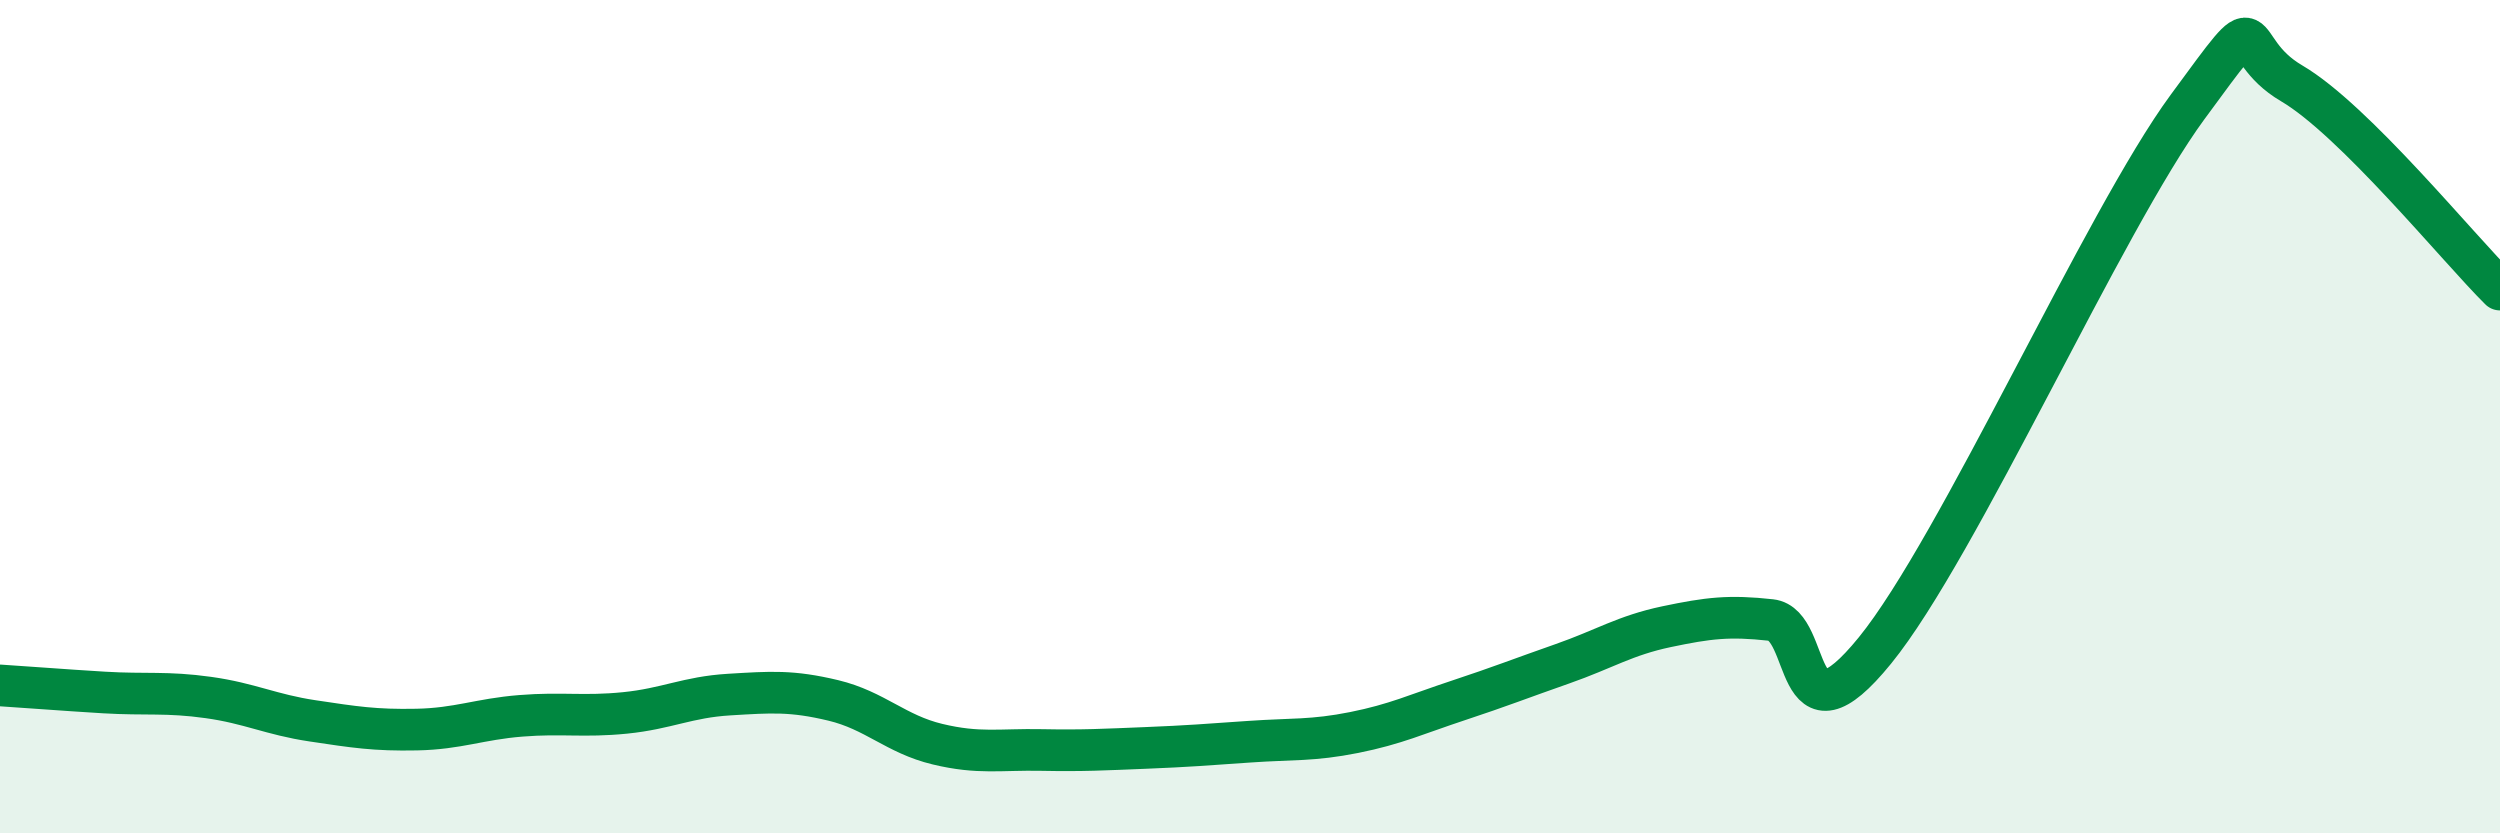
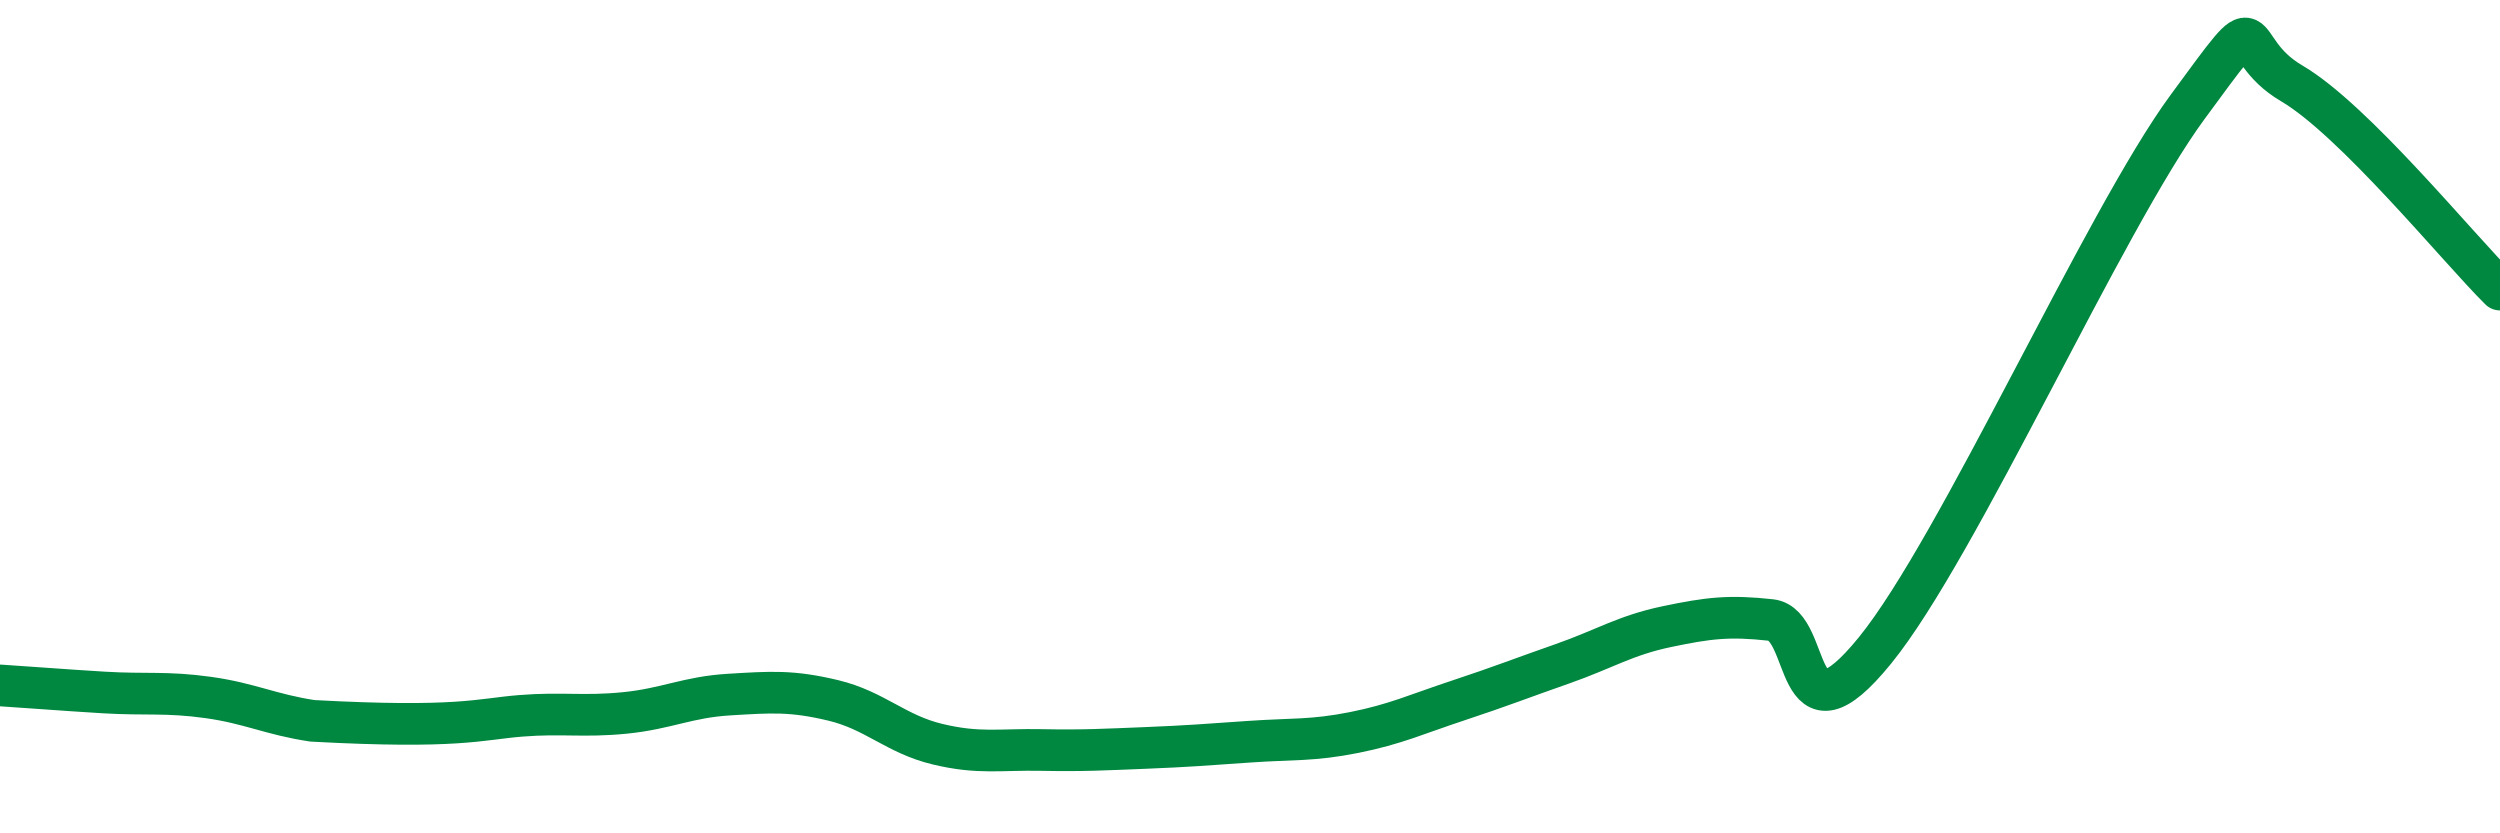
<svg xmlns="http://www.w3.org/2000/svg" width="60" height="20" viewBox="0 0 60 20">
-   <path d="M 0,16.45 C 0.5,16.48 1.5,16.56 2.5,16.62 C 3.5,16.68 4,16.6 5,16.74 C 6,16.88 6.5,17.15 7.5,17.3 C 8.5,17.45 9,17.53 10,17.51 C 11,17.49 11.5,17.26 12.5,17.18 C 13.5,17.1 14,17.21 15,17.11 C 16,17.01 16.5,16.73 17.5,16.67 C 18.5,16.61 19,16.57 20,16.81 C 21,17.05 21.5,17.62 22.5,17.86 C 23.5,18.1 24,17.98 25,18 C 26,18.02 26.5,17.99 27.5,17.95 C 28.5,17.91 29,17.87 30,17.8 C 31,17.73 31.5,17.78 32.5,17.58 C 33.5,17.38 34,17.14 35,16.81 C 36,16.48 36.5,16.28 37.5,15.93 C 38.5,15.58 39,15.25 40,15.04 C 41,14.83 41.5,14.77 42.5,14.88 C 43.5,14.99 43,18.07 45,15.61 C 47,13.15 50.5,5.29 52.5,2.57 C 54.5,-0.15 53.5,1.12 55,2 C 56.5,2.88 59,5.96 60,6.95L60 20L0 20Z" fill="#008740" opacity="0.1" stroke-linecap="round" stroke-linejoin="round" />
-   <path d="M 0,16.45 C 0.5,16.48 1.5,16.56 2.5,16.62 C 3.5,16.68 4,16.6 5,16.74 C 6,16.88 6.5,17.15 7.5,17.3 C 8.5,17.45 9,17.53 10,17.51 C 11,17.49 11.5,17.26 12.5,17.18 C 13.5,17.1 14,17.21 15,17.11 C 16,17.01 16.5,16.73 17.5,16.67 C 18.5,16.61 19,16.57 20,16.81 C 21,17.05 21.5,17.62 22.5,17.86 C 23.5,18.1 24,17.98 25,18 C 26,18.02 26.5,17.99 27.5,17.95 C 28.5,17.91 29,17.87 30,17.8 C 31,17.73 31.5,17.78 32.5,17.58 C 33.5,17.38 34,17.14 35,16.81 C 36,16.48 36.5,16.28 37.5,15.93 C 38.5,15.58 39,15.25 40,15.04 C 41,14.83 41.5,14.77 42.5,14.88 C 43.5,14.99 43,18.07 45,15.61 C 47,13.15 50.5,5.29 52.5,2.57 C 54.5,-0.15 53.5,1.12 55,2 C 56.5,2.88 59,5.96 60,6.95" stroke="#008740" stroke-width="1" fill="none" stroke-linecap="round" stroke-linejoin="round" />
+   <path d="M 0,16.45 C 0.5,16.48 1.5,16.56 2.5,16.62 C 3.5,16.68 4,16.6 5,16.74 C 6,16.88 6.5,17.15 7.5,17.3 C 11,17.49 11.5,17.26 12.5,17.18 C 13.5,17.1 14,17.21 15,17.11 C 16,17.01 16.5,16.73 17.5,16.67 C 18.5,16.61 19,16.57 20,16.81 C 21,17.05 21.5,17.62 22.5,17.86 C 23.5,18.1 24,17.98 25,18 C 26,18.02 26.5,17.99 27.5,17.95 C 28.5,17.91 29,17.87 30,17.8 C 31,17.73 31.5,17.78 32.5,17.58 C 33.5,17.38 34,17.14 35,16.81 C 36,16.48 36.5,16.28 37.5,15.93 C 38.5,15.58 39,15.25 40,15.04 C 41,14.83 41.5,14.77 42.5,14.88 C 43.5,14.99 43,18.07 45,15.61 C 47,13.15 50.5,5.29 52.5,2.57 C 54.5,-0.15 53.5,1.12 55,2 C 56.5,2.88 59,5.96 60,6.95" stroke="#008740" stroke-width="1" fill="none" stroke-linecap="round" stroke-linejoin="round" />
</svg>